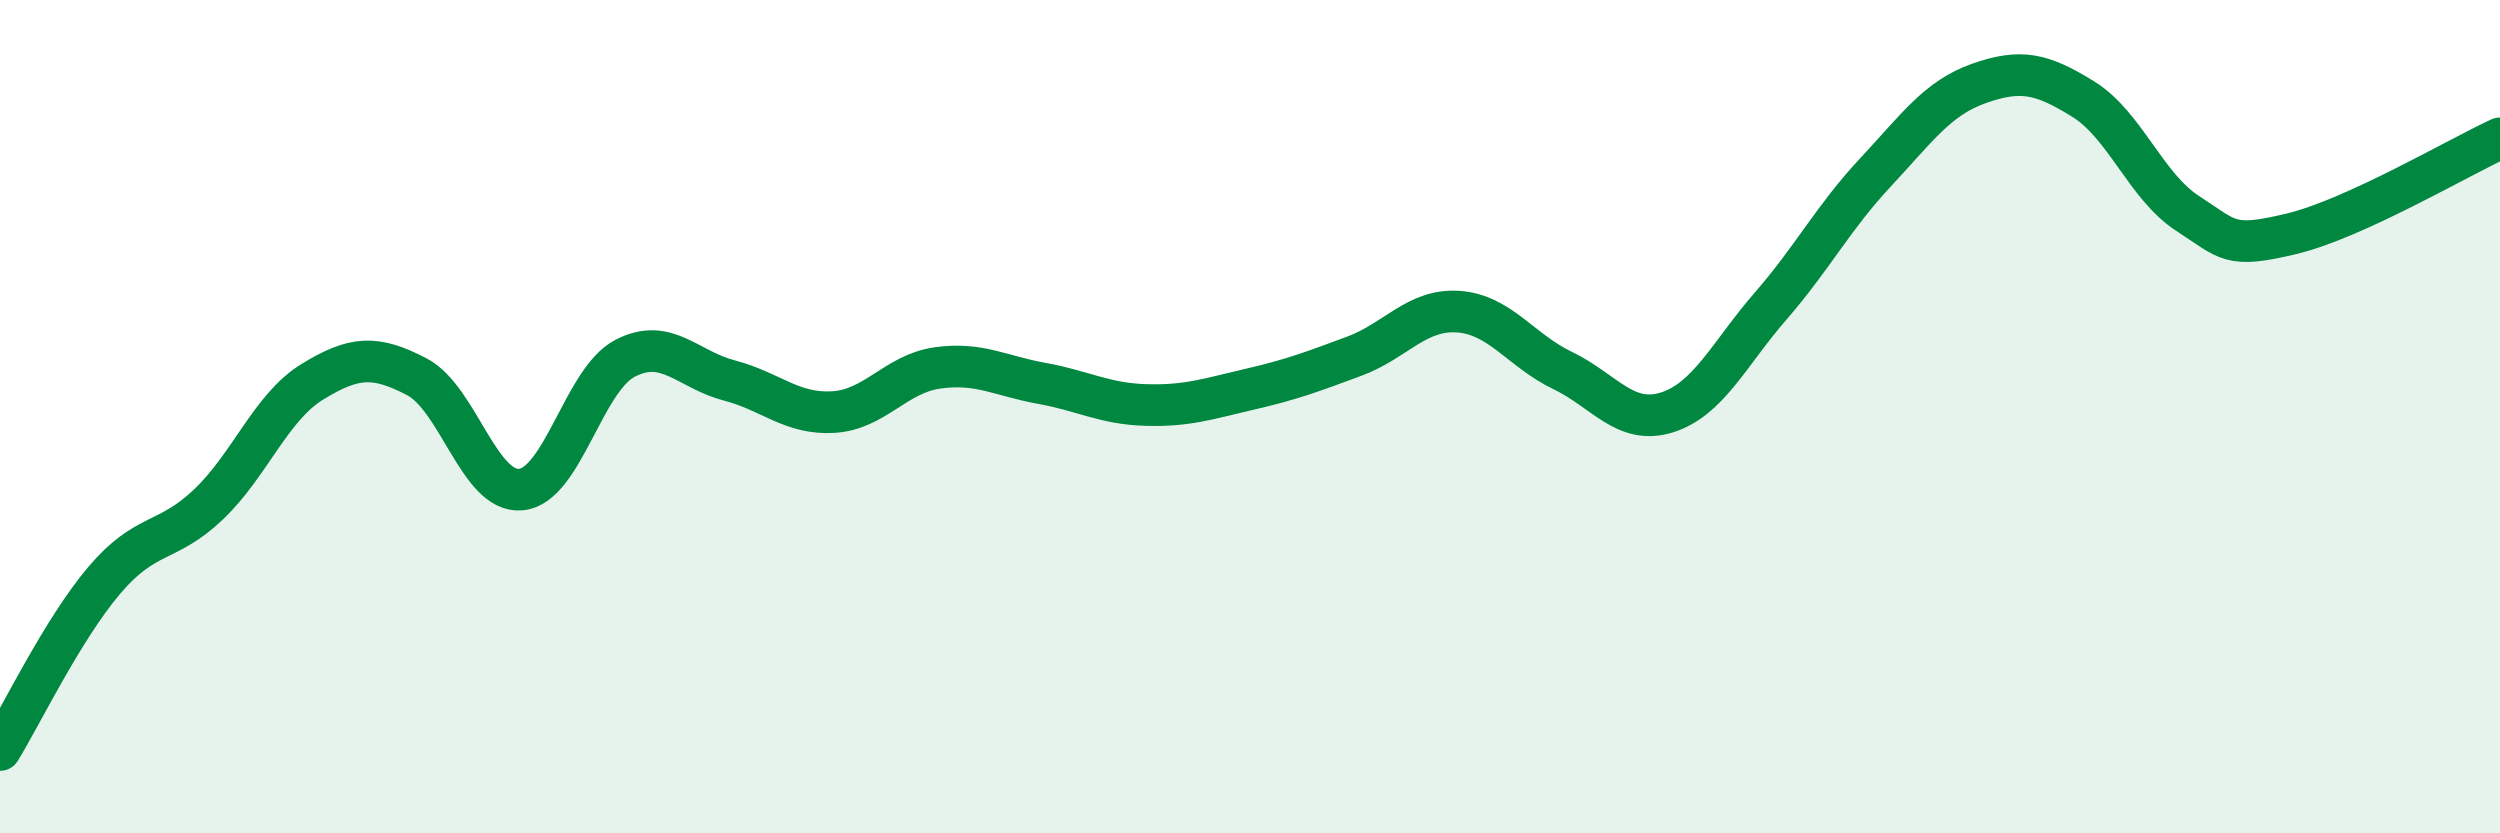
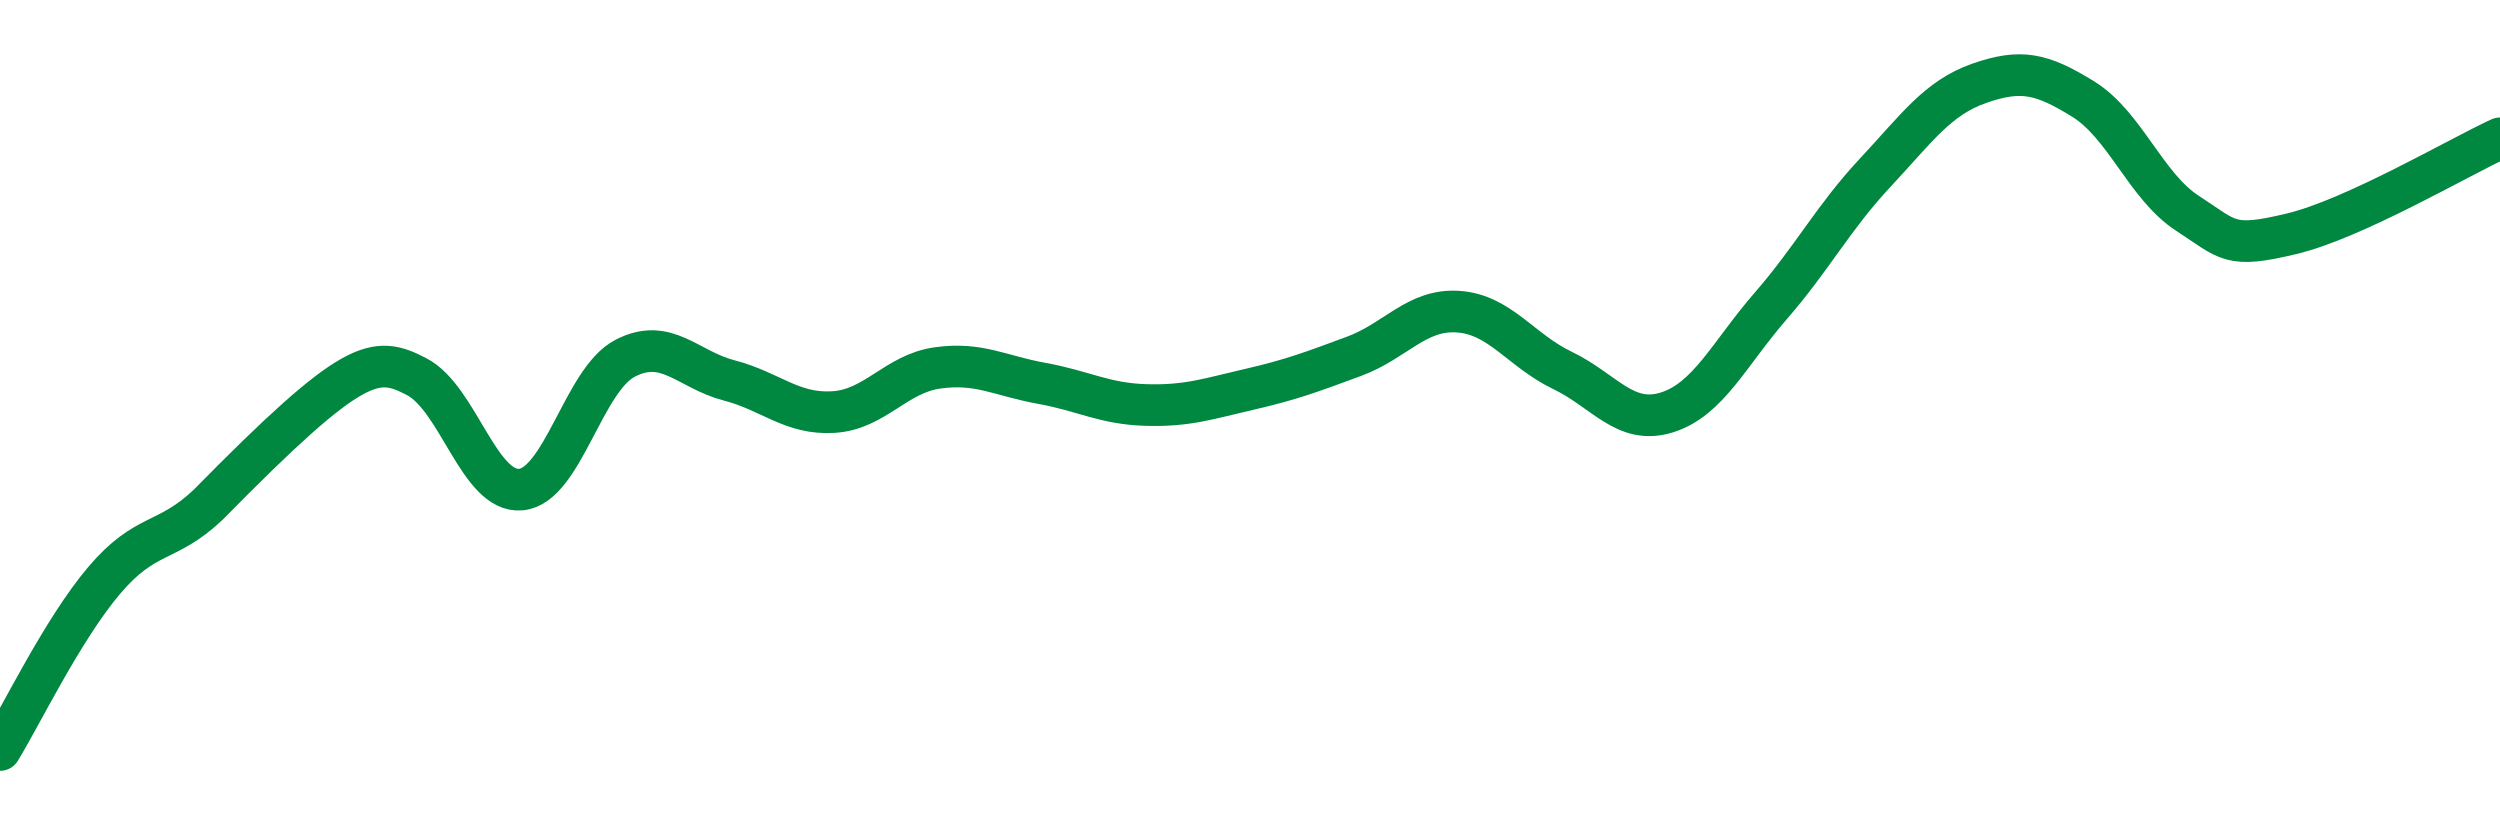
<svg xmlns="http://www.w3.org/2000/svg" width="60" height="20" viewBox="0 0 60 20">
-   <path d="M 0,18 C 0.5,17.19 1.5,15.11 2.5,13.93 C 3.5,12.75 4,13.06 5,12.11 C 6,11.16 6.5,9.77 7.5,9.16 C 8.5,8.55 9,8.52 10,9.04 C 11,9.56 11.5,11.84 12.5,11.75 C 13.5,11.66 14,9.12 15,8.6 C 16,8.08 16.5,8.87 17.5,9.13 C 18.5,9.39 19,9.95 20,9.89 C 21,9.83 21.5,8.97 22.5,8.83 C 23.5,8.69 24,9.02 25,9.2 C 26,9.38 26.5,9.69 27.5,9.72 C 28.5,9.75 29,9.57 30,9.34 C 31,9.11 31.5,8.92 32.5,8.55 C 33.5,8.18 34,7.41 35,7.48 C 36,7.55 36.5,8.41 37.5,8.89 C 38.5,9.37 39,10.21 40,9.9 C 41,9.59 41.5,8.49 42.5,7.34 C 43.5,6.19 44,5.22 45,4.15 C 46,3.08 46.5,2.35 47.5,2 C 48.5,1.65 49,1.76 50,2.38 C 51,3 51.5,4.47 52.5,5.12 C 53.5,5.77 53.5,5.97 55,5.61 C 56.5,5.25 59,3.78 60,3.32L60 20L0 20Z" fill="#008740" opacity="0.1" stroke-linecap="round" stroke-linejoin="round" />
-   <path d="M 0,18 C 0.5,17.19 1.5,15.11 2.5,13.93 C 3.5,12.75 4,13.06 5,12.11 C 6,11.16 6.5,9.77 7.5,9.16 C 8.5,8.55 9,8.52 10,9.04 C 11,9.56 11.5,11.84 12.5,11.75 C 13.5,11.66 14,9.12 15,8.6 C 16,8.08 16.5,8.87 17.5,9.13 C 18.5,9.39 19,9.95 20,9.89 C 21,9.83 21.5,8.97 22.5,8.83 C 23.5,8.69 24,9.02 25,9.2 C 26,9.38 26.5,9.69 27.5,9.72 C 28.5,9.75 29,9.57 30,9.34 C 31,9.11 31.5,8.92 32.5,8.55 C 33.5,8.18 34,7.41 35,7.48 C 36,7.55 36.5,8.41 37.5,8.89 C 38.5,9.37 39,10.21 40,9.9 C 41,9.59 41.5,8.49 42.5,7.34 C 43.5,6.19 44,5.22 45,4.15 C 46,3.08 46.5,2.35 47.5,2 C 48.5,1.65 49,1.76 50,2.38 C 51,3 51.5,4.47 52.5,5.12 C 53.5,5.77 53.5,5.97 55,5.61 C 56.5,5.25 59,3.78 60,3.32" stroke="#008740" stroke-width="1" fill="none" stroke-linecap="round" stroke-linejoin="round" />
+   <path d="M 0,18 C 0.5,17.19 1.5,15.11 2.5,13.93 C 3.5,12.75 4,13.06 5,12.11 C 8.5,8.55 9,8.52 10,9.04 C 11,9.56 11.5,11.84 12.5,11.75 C 13.5,11.66 14,9.12 15,8.6 C 16,8.08 16.5,8.87 17.5,9.13 C 18.5,9.39 19,9.95 20,9.89 C 21,9.83 21.5,8.97 22.5,8.83 C 23.5,8.69 24,9.02 25,9.2 C 26,9.38 26.5,9.69 27.5,9.72 C 28.5,9.75 29,9.57 30,9.34 C 31,9.11 31.5,8.92 32.5,8.55 C 33.5,8.18 34,7.41 35,7.48 C 36,7.55 36.5,8.41 37.5,8.89 C 38.5,9.37 39,10.21 40,9.9 C 41,9.59 41.5,8.49 42.5,7.34 C 43.5,6.19 44,5.22 45,4.15 C 46,3.08 46.5,2.35 47.5,2 C 48.5,1.65 49,1.76 50,2.38 C 51,3 51.5,4.47 52.5,5.12 C 53.5,5.77 53.5,5.97 55,5.61 C 56.5,5.25 59,3.78 60,3.32" stroke="#008740" stroke-width="1" fill="none" stroke-linecap="round" stroke-linejoin="round" />
</svg>